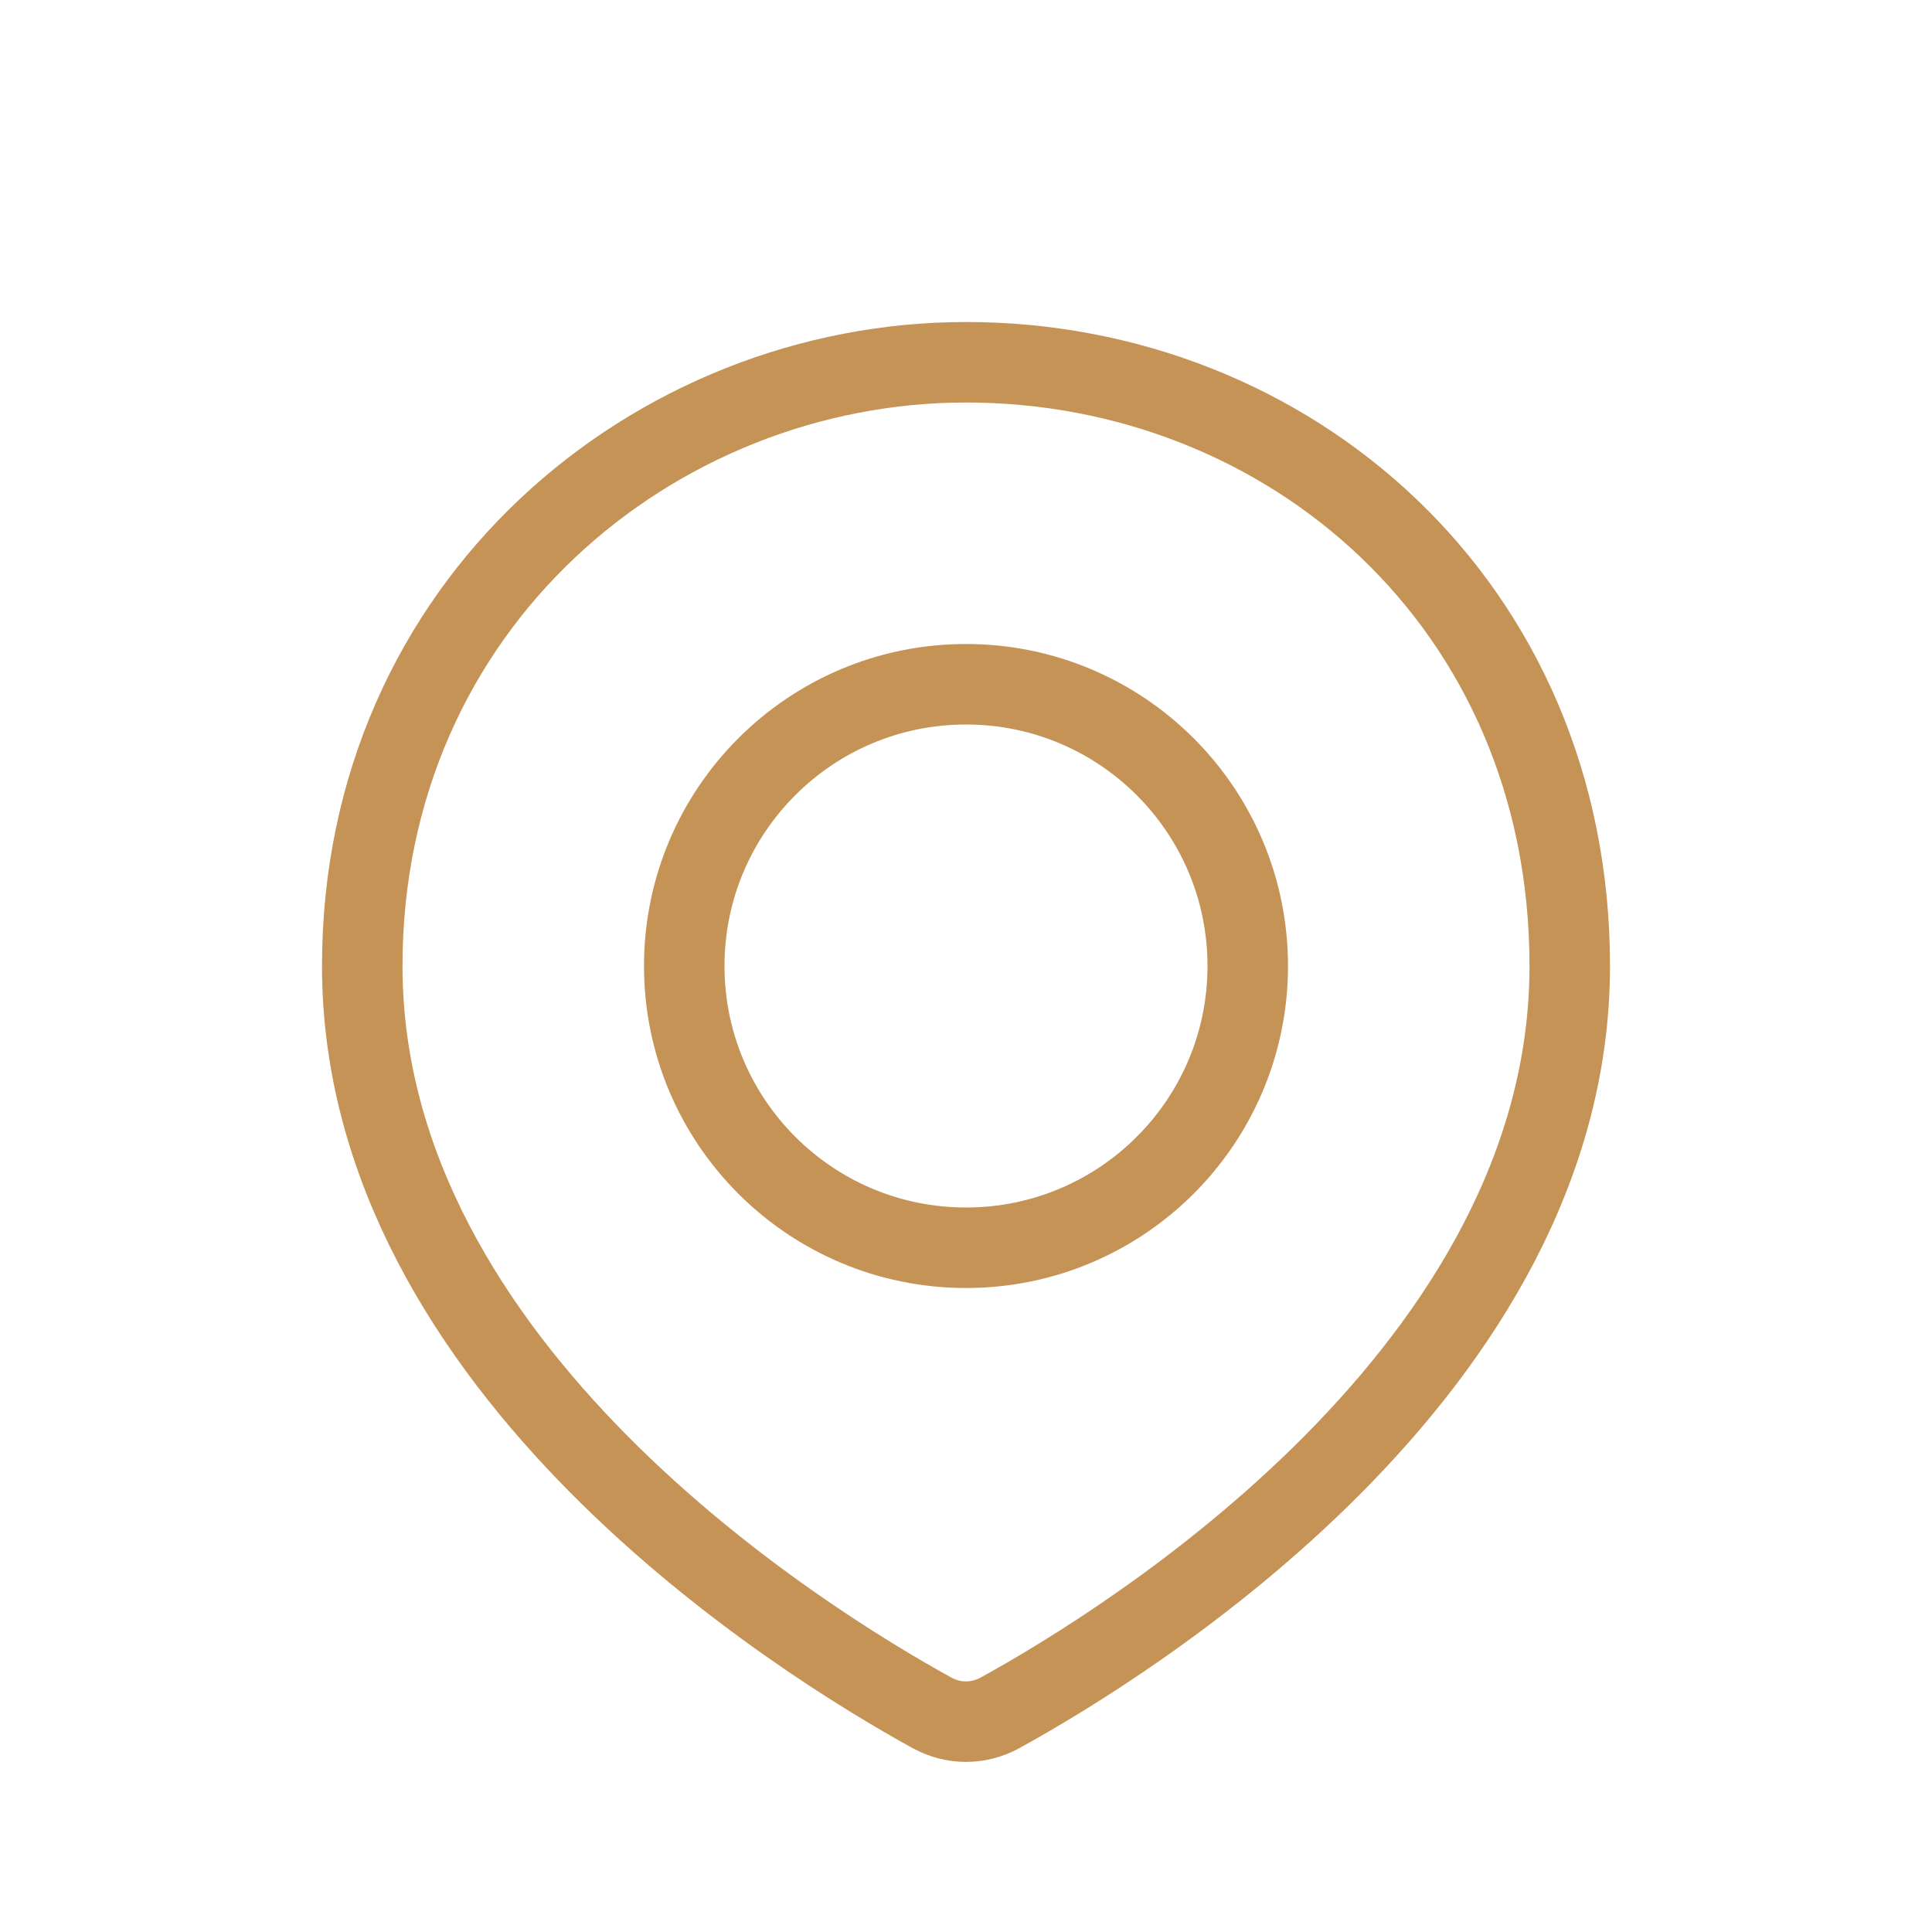
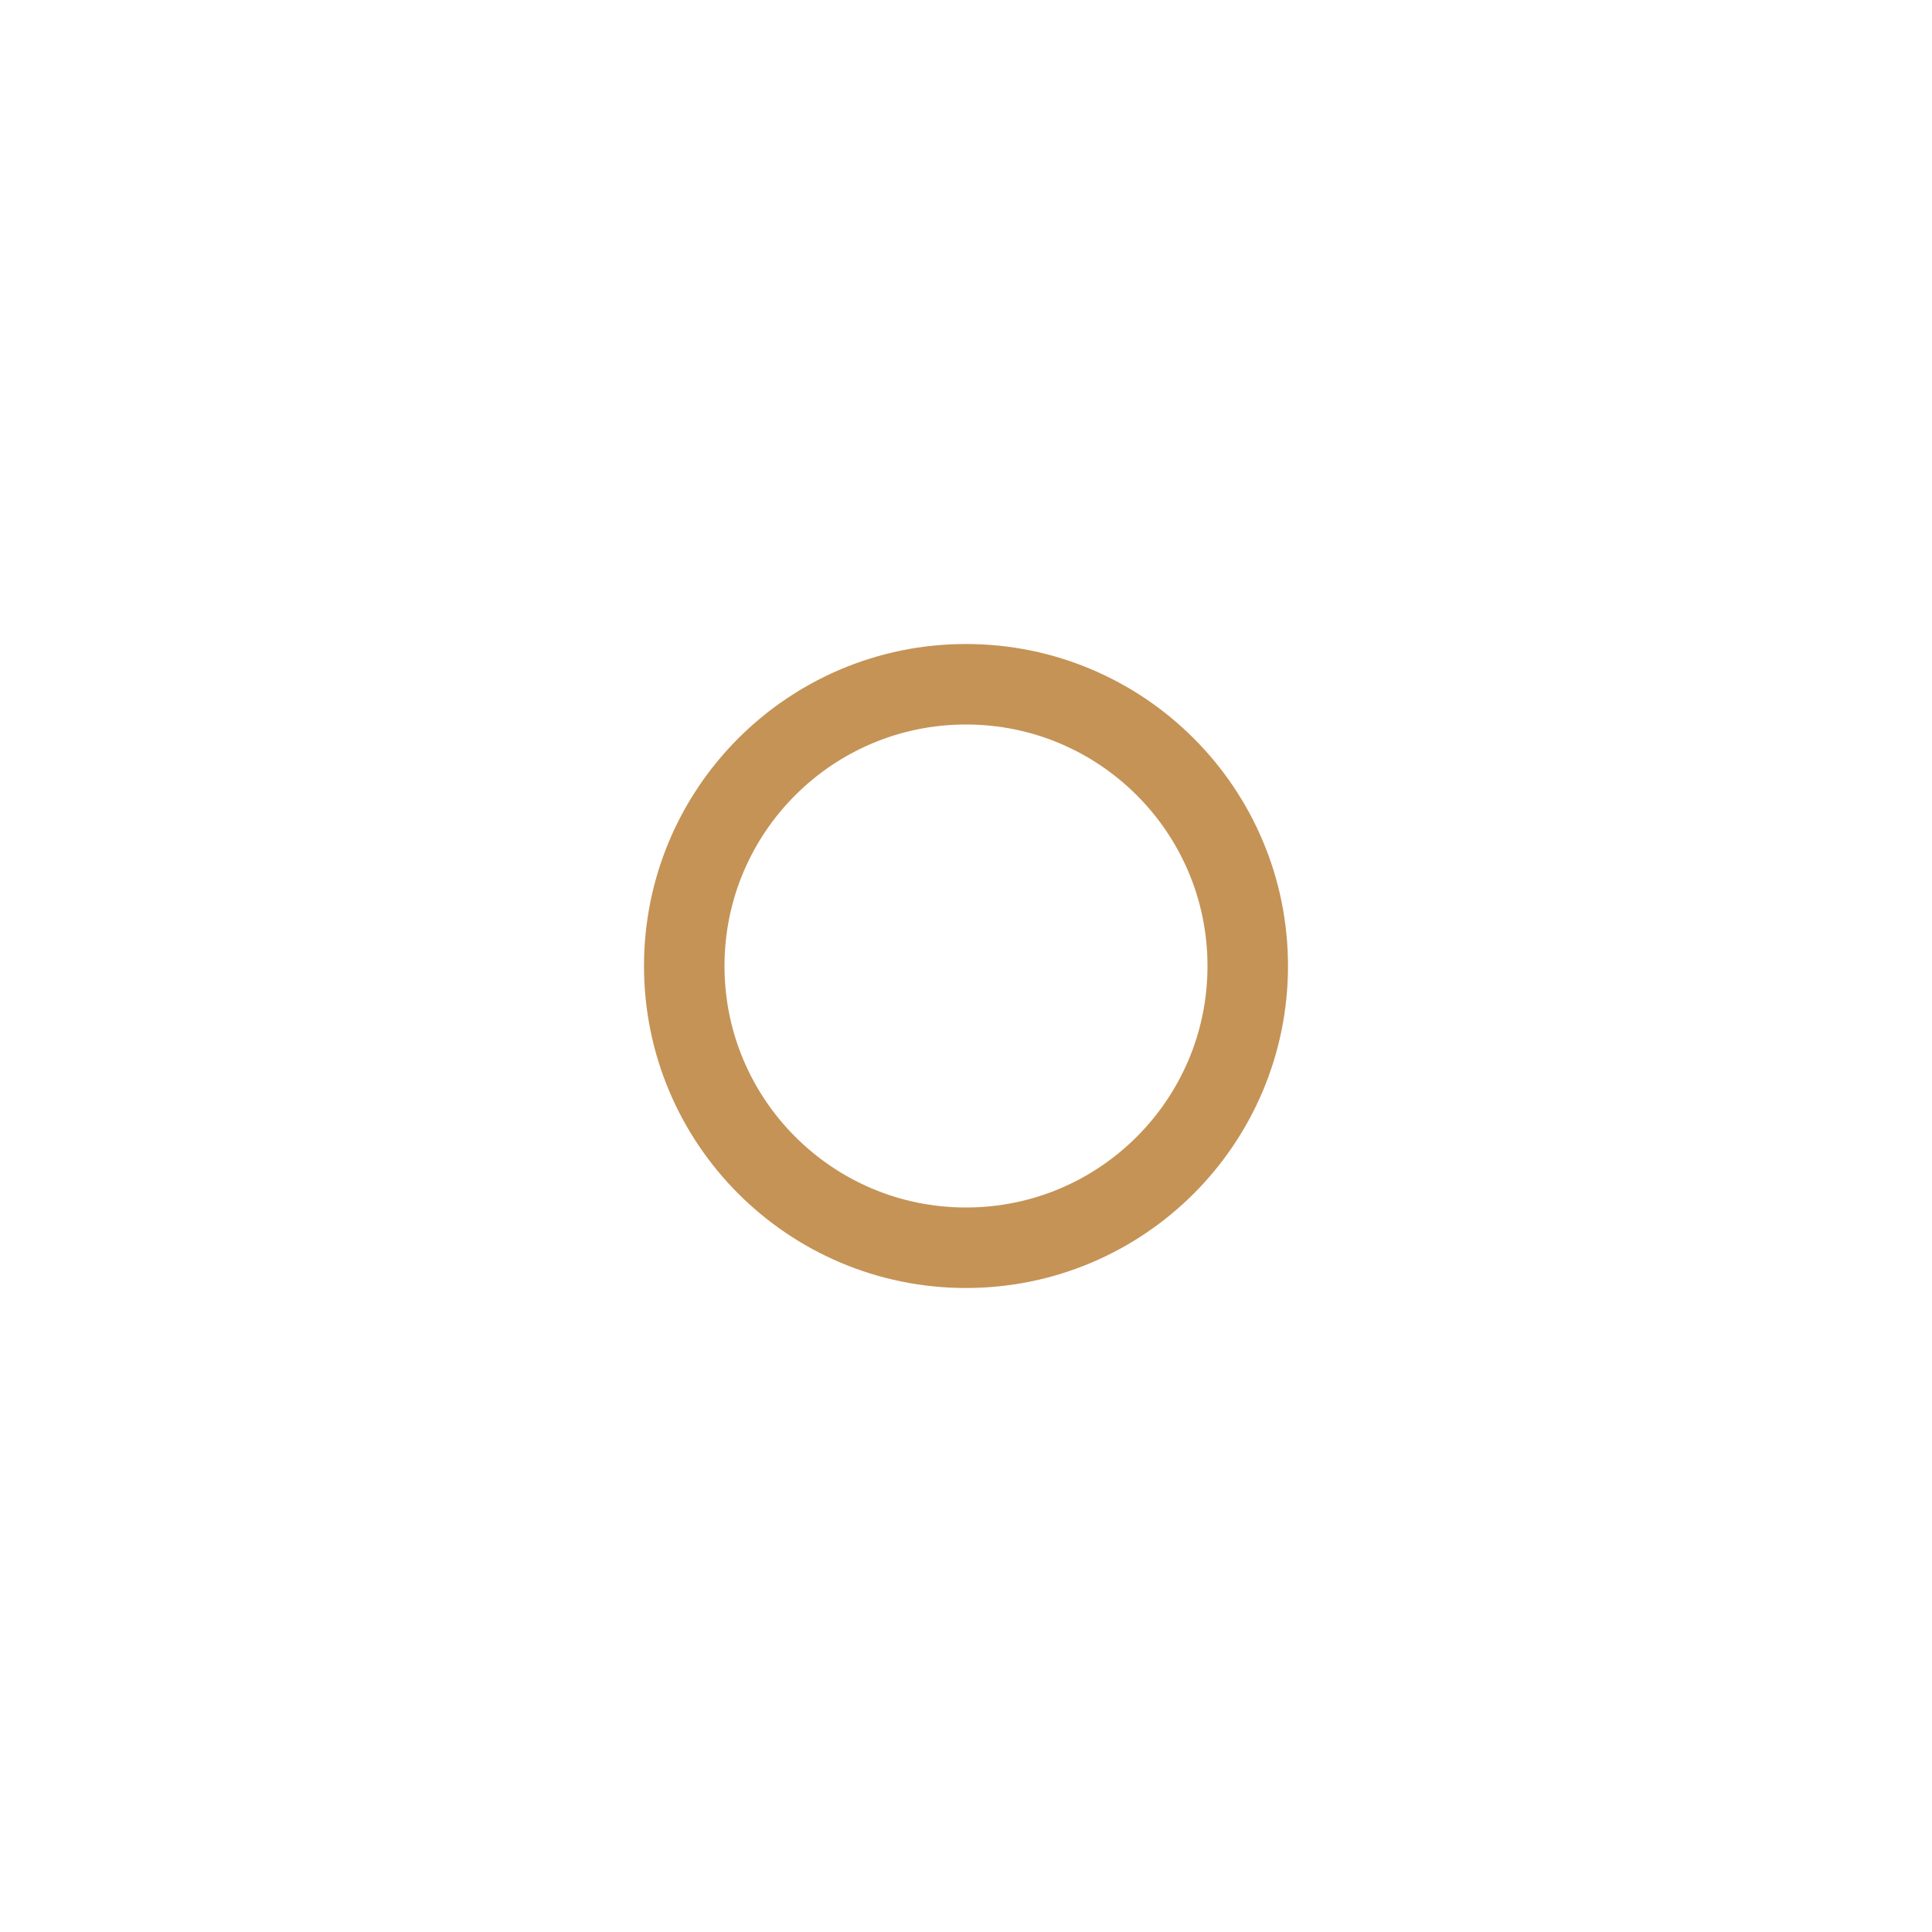
<svg xmlns="http://www.w3.org/2000/svg" width="24" height="24" viewBox="0 0 24 24" fill="none">
  <g id="Pin_light">
-     <path id="Ellipse 4" d="M19.5 12C19.5 17.018 14.012 20.403 12.425 21.276C12.157 21.424 11.843 21.424 11.575 21.276C9.988 20.403 4.5 17.018 4.5 12C4.5 7.5 8.134 4.5 12 4.5C16 4.5 19.5 7.5 19.5 12Z" stroke="#C59356" />
    <circle id="Ellipse 5" cx="12" cy="12" r="3.5" stroke="#C59356" />
  </g>
</svg>